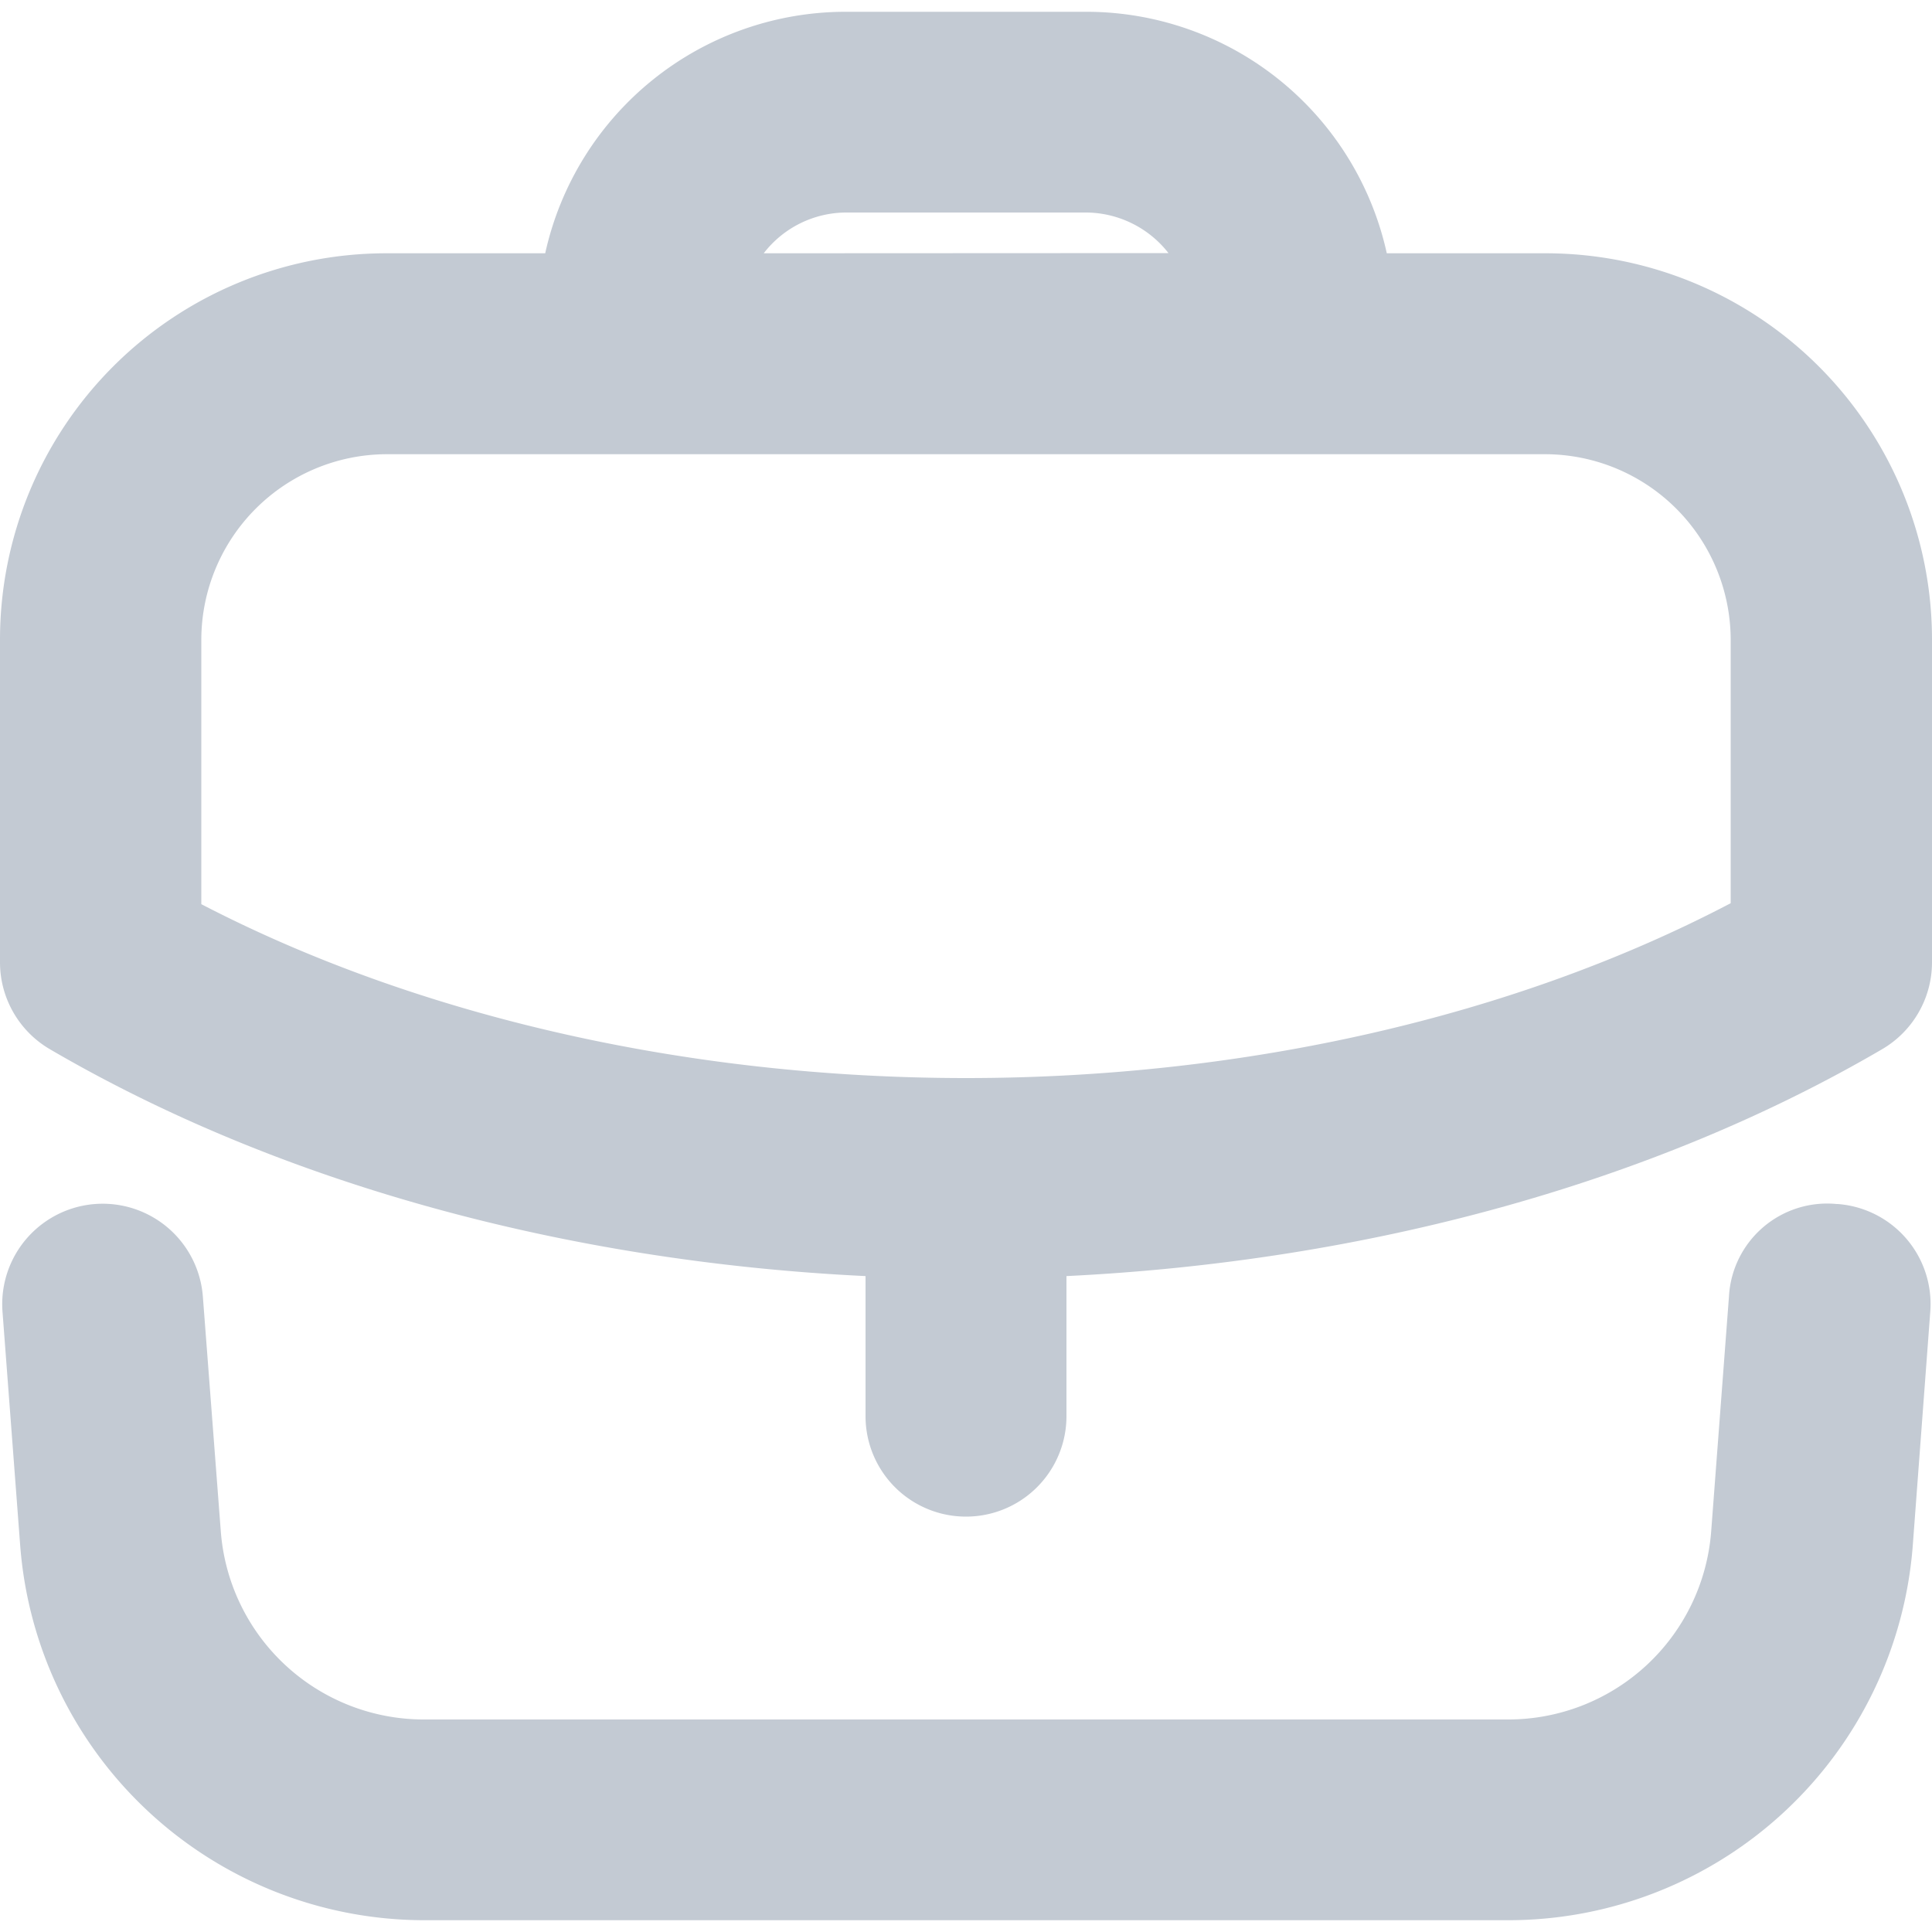
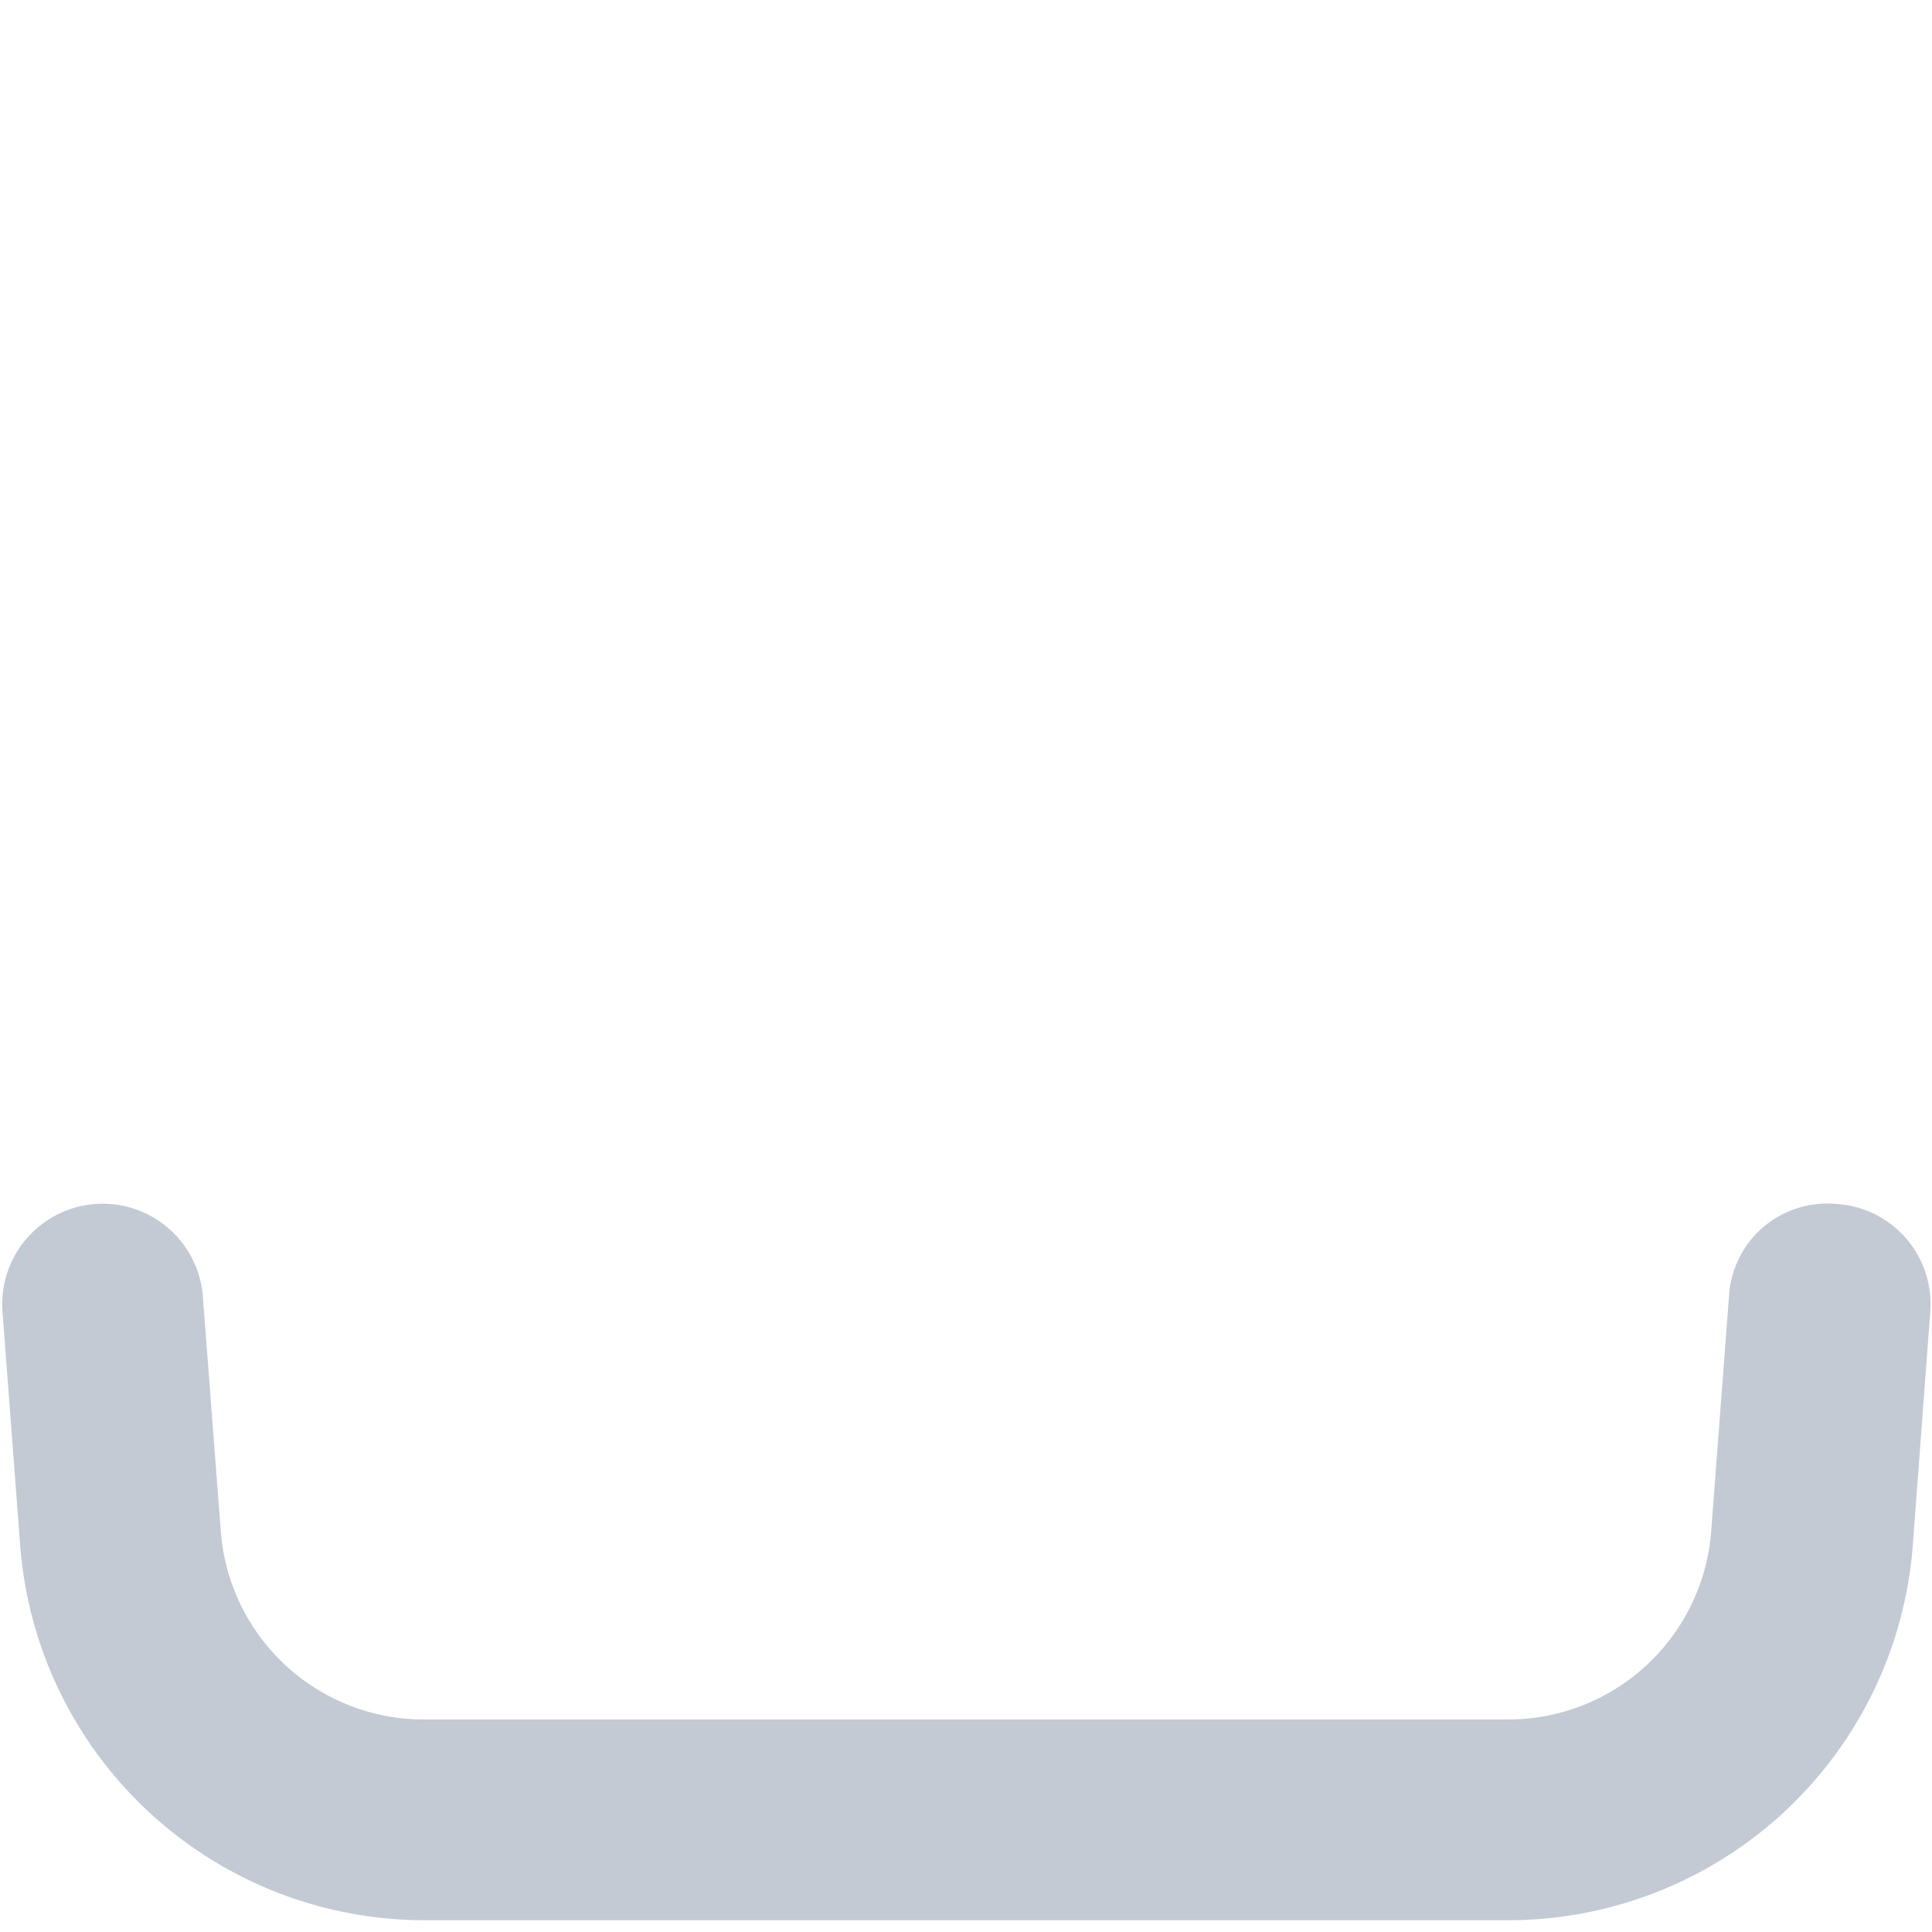
<svg xmlns="http://www.w3.org/2000/svg" id="Layer_1" data-name="Layer 1" viewBox="0 0 100 100">
  <defs>
    <style>.cls-1{fill:#c3cad3;}</style>
  </defs>
-   <path class="cls-1" d="M80,13.11H71.78A15.93,15.93,0,0,0,56.25.61H43.75a15.93,15.93,0,0,0-15.53,12.5H20a20,20,0,0,0-20,20V49.81A5.21,5.21,0,0,0,2.57,54.3c11.82,6.91,26.66,11,42.23,11.75V73.3a5.2,5.2,0,1,0,10.4,0V66.05c15.59-.76,30.42-4.84,42.23-11.75A5.21,5.21,0,0,0,100,49.81V33.14A20,20,0,0,0,80,13.11ZM50,55.8h0c-14.45,0-28.43-3.21-39.58-9V33.09A9.62,9.62,0,0,1,20,23.51H80a9.62,9.62,0,0,1,9.58,9.63V46.75C78.45,52.59,64.47,55.8,50,55.8ZM39.53,13.11A5.41,5.41,0,0,1,43.75,11h12.5a5.45,5.45,0,0,1,4.23,2.1Z" />
  <path class="cls-1" d="M95.07,62.32a5.09,5.09,0,0,0-5.58,4.8l-.92,12.15A10.54,10.54,0,0,1,78.1,89H21.9a10.54,10.54,0,0,1-10.47-9.72L10.5,67.11A5.2,5.2,0,0,0,.13,67.9l.92,12.16A21,21,0,0,0,21.9,99.39H78.1A21,21,0,0,0,99,80.06l.91-12.16a5.19,5.19,0,0,0-4.79-5.58Z" />
</svg>